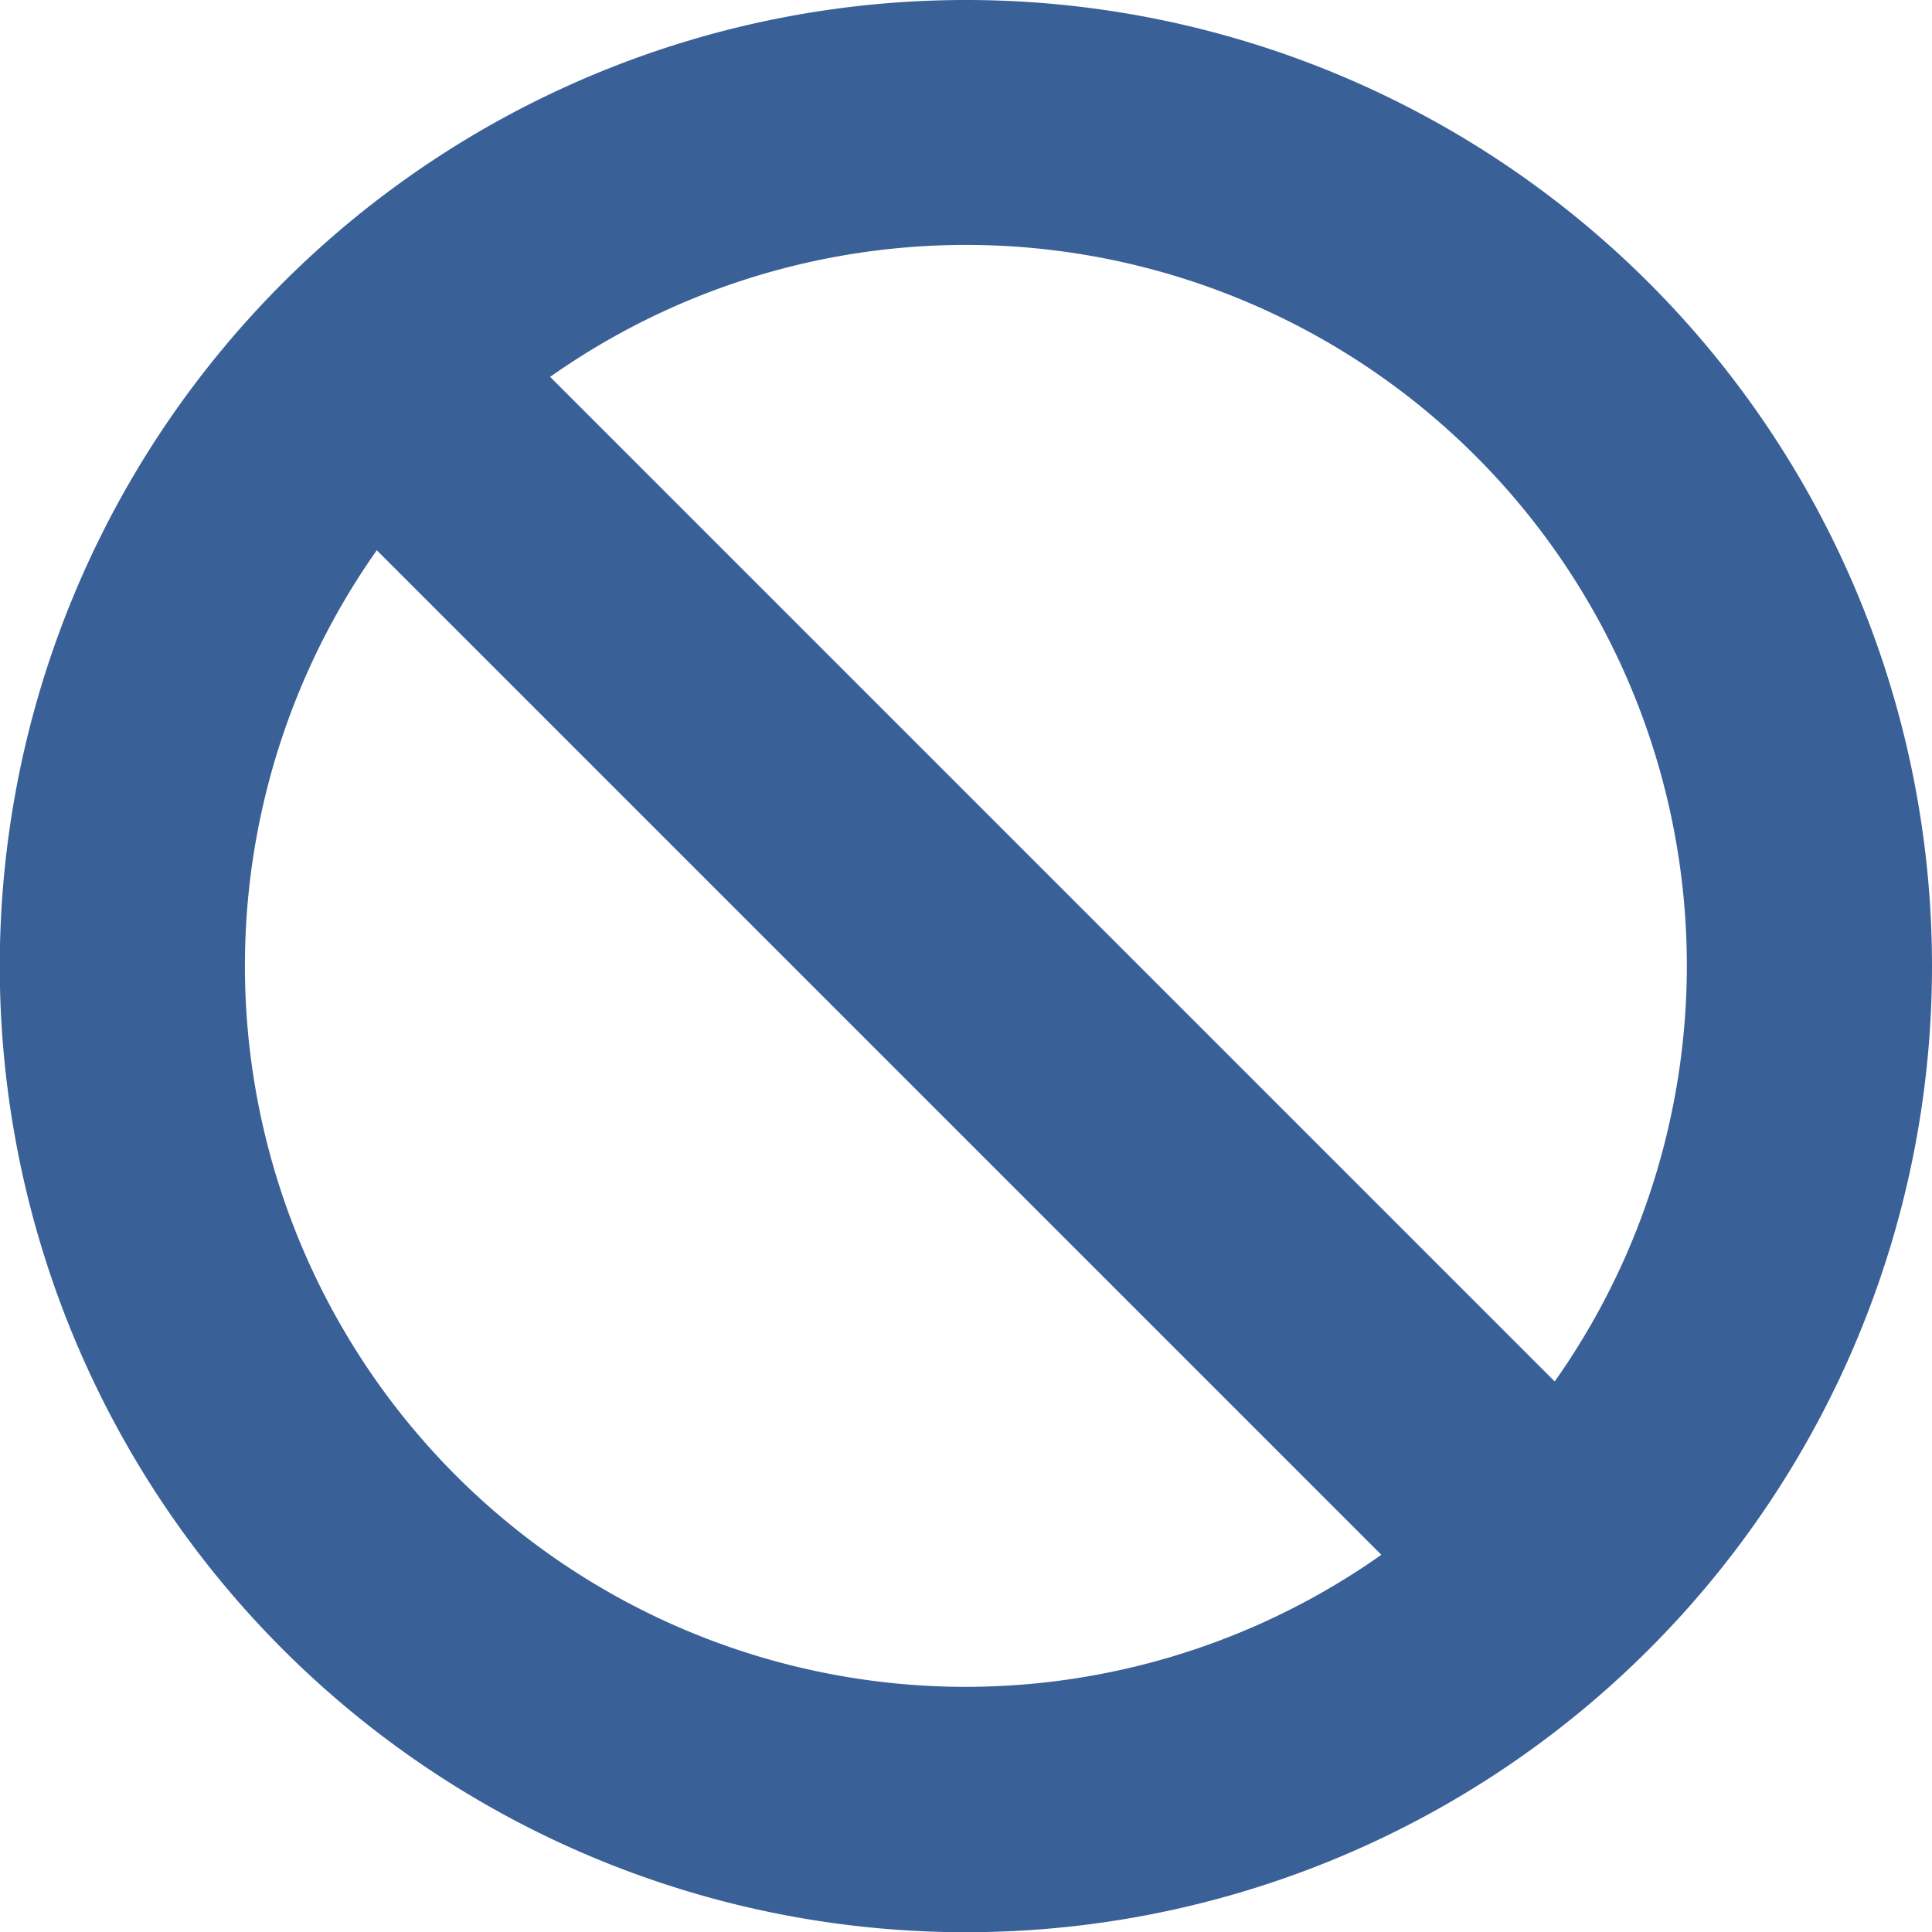
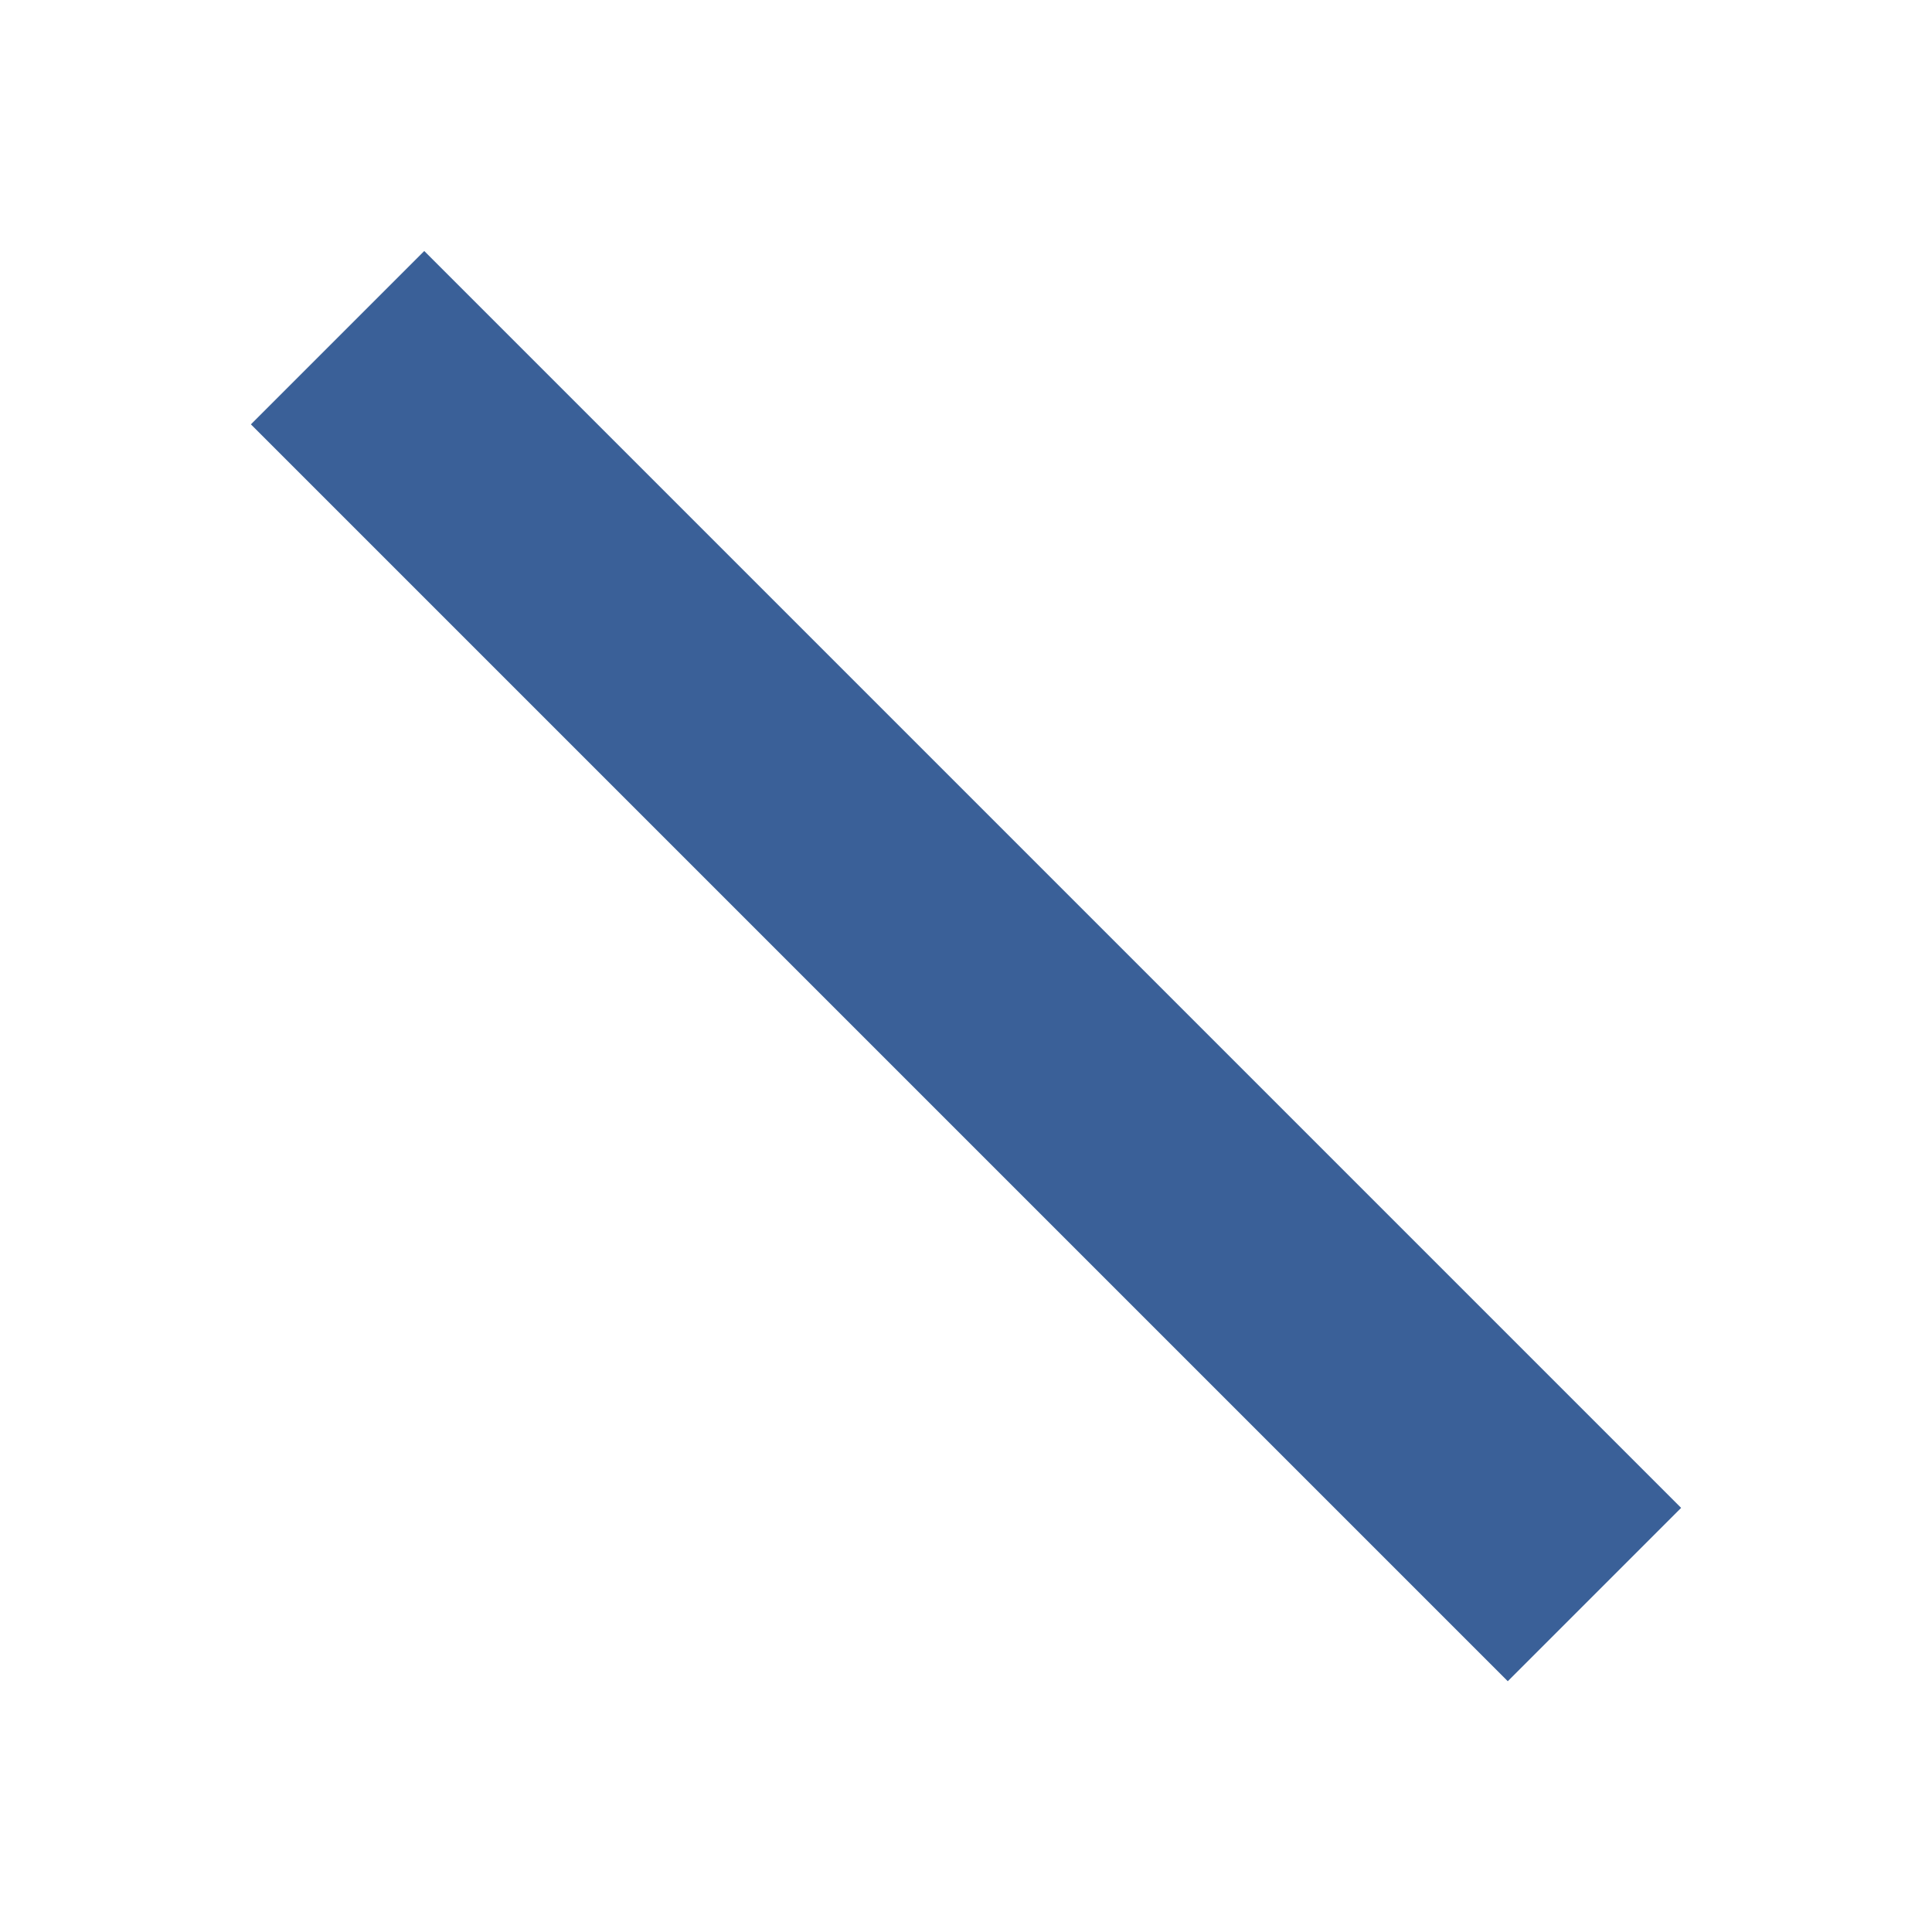
<svg xmlns="http://www.w3.org/2000/svg" viewBox="0 0 86.77 86.77">
  <defs>
    <style>.cls-1{fill:#3a6098;}</style>
  </defs>
  <title>prohibido-azul</title>
  <g id="Capa_2" data-name="Capa 2">
    <g id="Capa_1-2" data-name="Capa 1">
-       <path class="cls-1" d="M43.39,0A43.39,43.39,0,1,0,86.77,43.39,43.39,43.39,0,0,0,43.39,0Zm0,75.76A32.38,32.38,0,1,1,75.76,43.39,32.41,32.41,0,0,1,43.39,75.76Z" />
      <rect class="cls-1" x="37.88" y="3.47" width="11.01" height="79.83" transform="translate(-17.97 43.39) rotate(-45)" />
    </g>
  </g>
</svg>